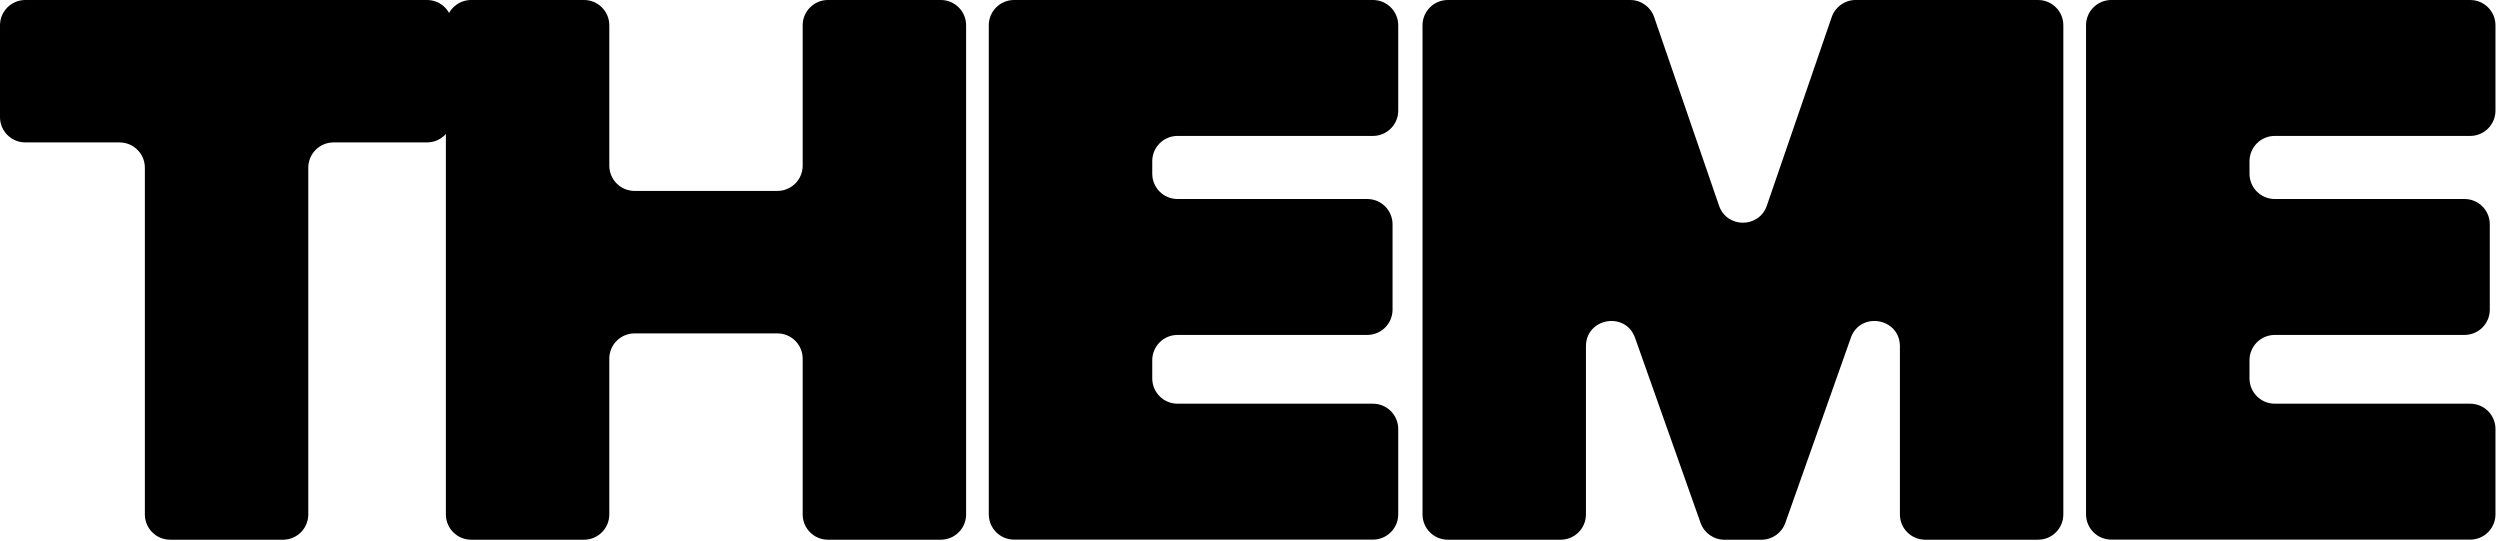
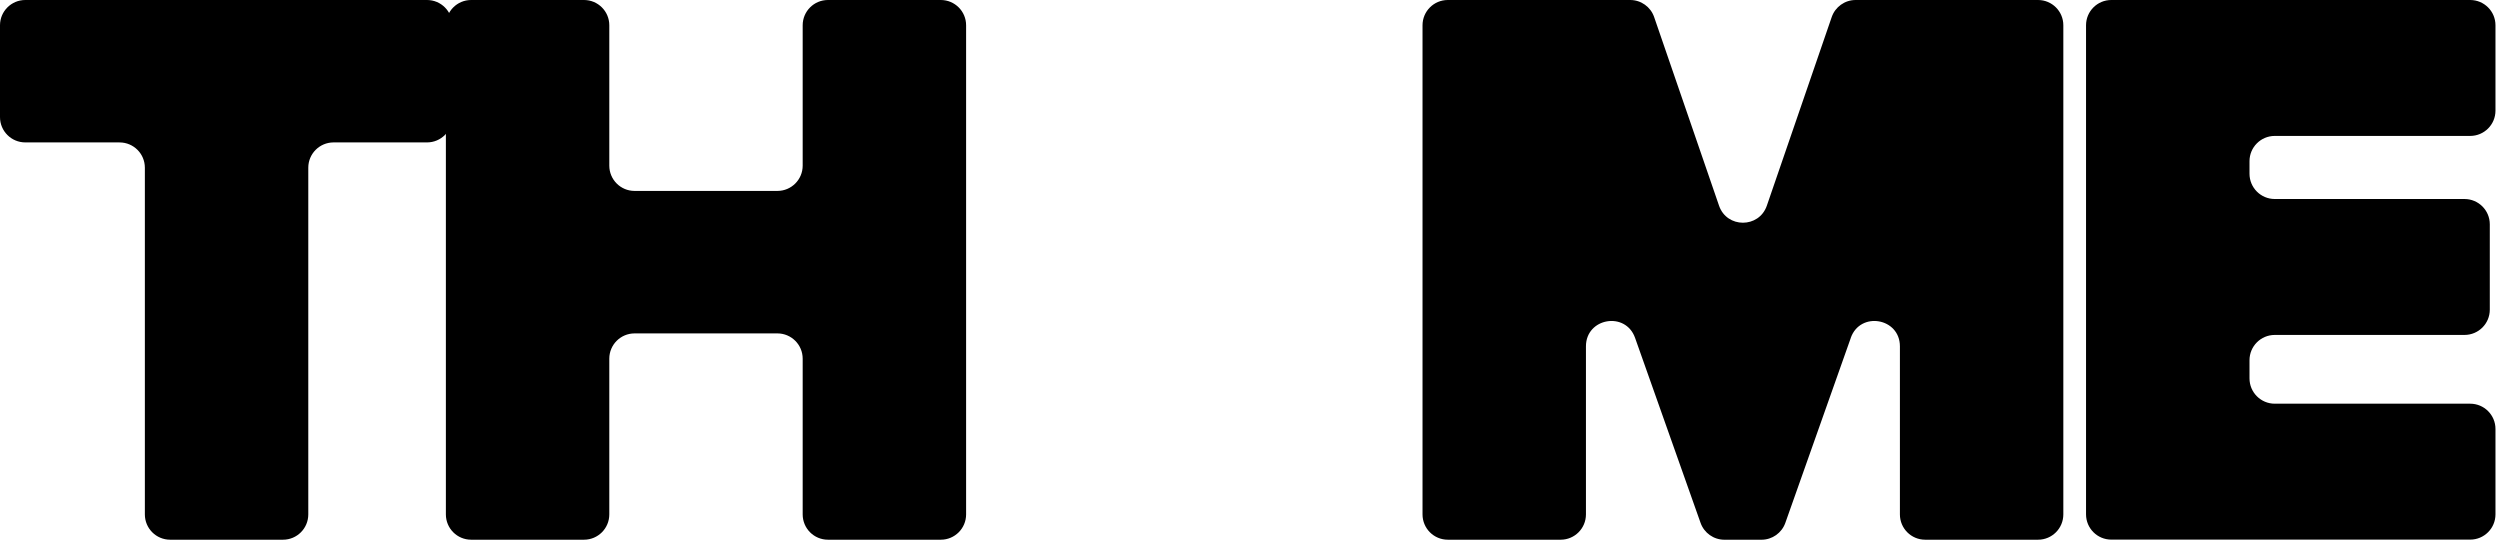
<svg xmlns="http://www.w3.org/2000/svg" width="111" height="24" viewBox="0 0 111 24" fill="none">
  <path d="M5.309 6.323H1.122C0.502 6.323 0 5.82 0 5.201V1.122C0 0.503 0.503 0 1.122 0H18.96C19.581 0 20.082 0.503 20.082 1.122V5.201C20.082 5.821 19.579 6.323 18.96 6.323H14.811C14.19 6.323 13.688 6.826 13.688 7.445V22.84C13.688 23.461 13.185 23.963 12.566 23.963H7.555C6.934 23.963 6.432 23.46 6.432 22.84V7.446C6.432 6.826 5.929 6.324 5.31 6.324L5.309 6.323Z" fill="black" />
  <path d="M34.517 14.803H28.175C27.555 14.803 27.053 15.306 27.053 15.925V22.84C27.053 23.461 26.55 23.963 25.931 23.963H20.919C20.299 23.963 19.797 23.46 19.797 22.84V1.122C19.797 0.502 20.3 0 20.919 0H25.931C26.551 0 27.053 0.503 27.053 1.122V7.355C27.053 7.976 27.556 8.477 28.175 8.477H34.517C35.137 8.477 35.639 7.974 35.639 7.355V1.122C35.639 0.502 36.142 0 36.761 0H41.773C42.393 0 42.895 0.503 42.895 1.122V22.84C42.895 23.461 42.392 23.963 41.773 23.963H36.761C36.14 23.963 35.639 23.46 35.639 22.84V15.925C35.639 15.305 35.136 14.803 34.517 14.803Z" fill="black" />
-   <path d="M45.025 0H60.959C61.579 0 62.081 0.503 62.081 1.122V4.913C62.081 5.533 61.578 6.035 60.959 6.035H52.282C51.661 6.035 51.16 6.538 51.16 7.157V7.714C51.16 8.335 51.663 8.836 52.282 8.836H60.707C61.327 8.836 61.829 9.34 61.829 9.959V13.749C61.829 14.37 61.326 14.871 60.707 14.871H52.282C51.661 14.871 51.16 15.374 51.16 15.994V16.802C51.16 17.422 51.663 17.924 52.282 17.924H60.959C61.579 17.924 62.081 18.427 62.081 19.046V22.837C62.081 23.457 61.578 23.959 60.959 23.959H45.025C44.404 23.959 43.902 23.456 43.902 22.837V1.122C43.902 0.502 44.405 0 45.025 0Z" fill="black" />
  <path d="M82.176 15.001L79.269 23.215C79.11 23.664 78.686 23.964 78.21 23.964H76.563C76.088 23.964 75.664 23.664 75.505 23.215L72.597 15.001C72.176 13.811 70.416 14.114 70.416 15.376V22.84C70.416 23.461 69.913 23.963 69.294 23.963H64.282C63.662 23.963 63.16 23.46 63.16 22.84V1.122C63.16 0.502 63.663 0 64.282 0H72.382C72.861 0 73.288 0.304 73.444 0.758L76.325 9.131C76.672 10.141 78.1 10.141 78.448 9.131L81.328 0.758C81.484 0.305 81.91 0 82.39 0H90.49C91.11 0 91.612 0.503 91.612 1.122V22.84C91.612 23.461 91.109 23.963 90.49 23.963H85.478C84.857 23.963 84.356 23.46 84.356 22.84V15.376C84.356 14.114 82.596 13.811 82.174 15.001H82.176Z" fill="black" />
  <path d="M93.742 0H109.677C110.297 0 110.799 0.503 110.799 1.122V4.913C110.799 5.533 110.296 6.035 109.677 6.035H101C100.379 6.035 99.878 6.538 99.878 7.157V7.714C99.878 8.335 100.381 8.836 101 8.836H109.424C110.045 8.836 110.547 9.34 110.547 9.959V13.749C110.547 14.37 110.044 14.871 109.424 14.871H101C100.379 14.871 99.878 15.374 99.878 15.994V16.802C99.878 17.422 100.381 17.924 101 17.924H109.677C110.297 17.924 110.799 18.427 110.799 19.046V22.837C110.799 23.457 110.296 23.959 109.677 23.959H93.742C93.122 23.959 92.62 23.456 92.62 22.837V1.122C92.62 0.502 93.123 0 93.742 0Z" fill="black" />
</svg>